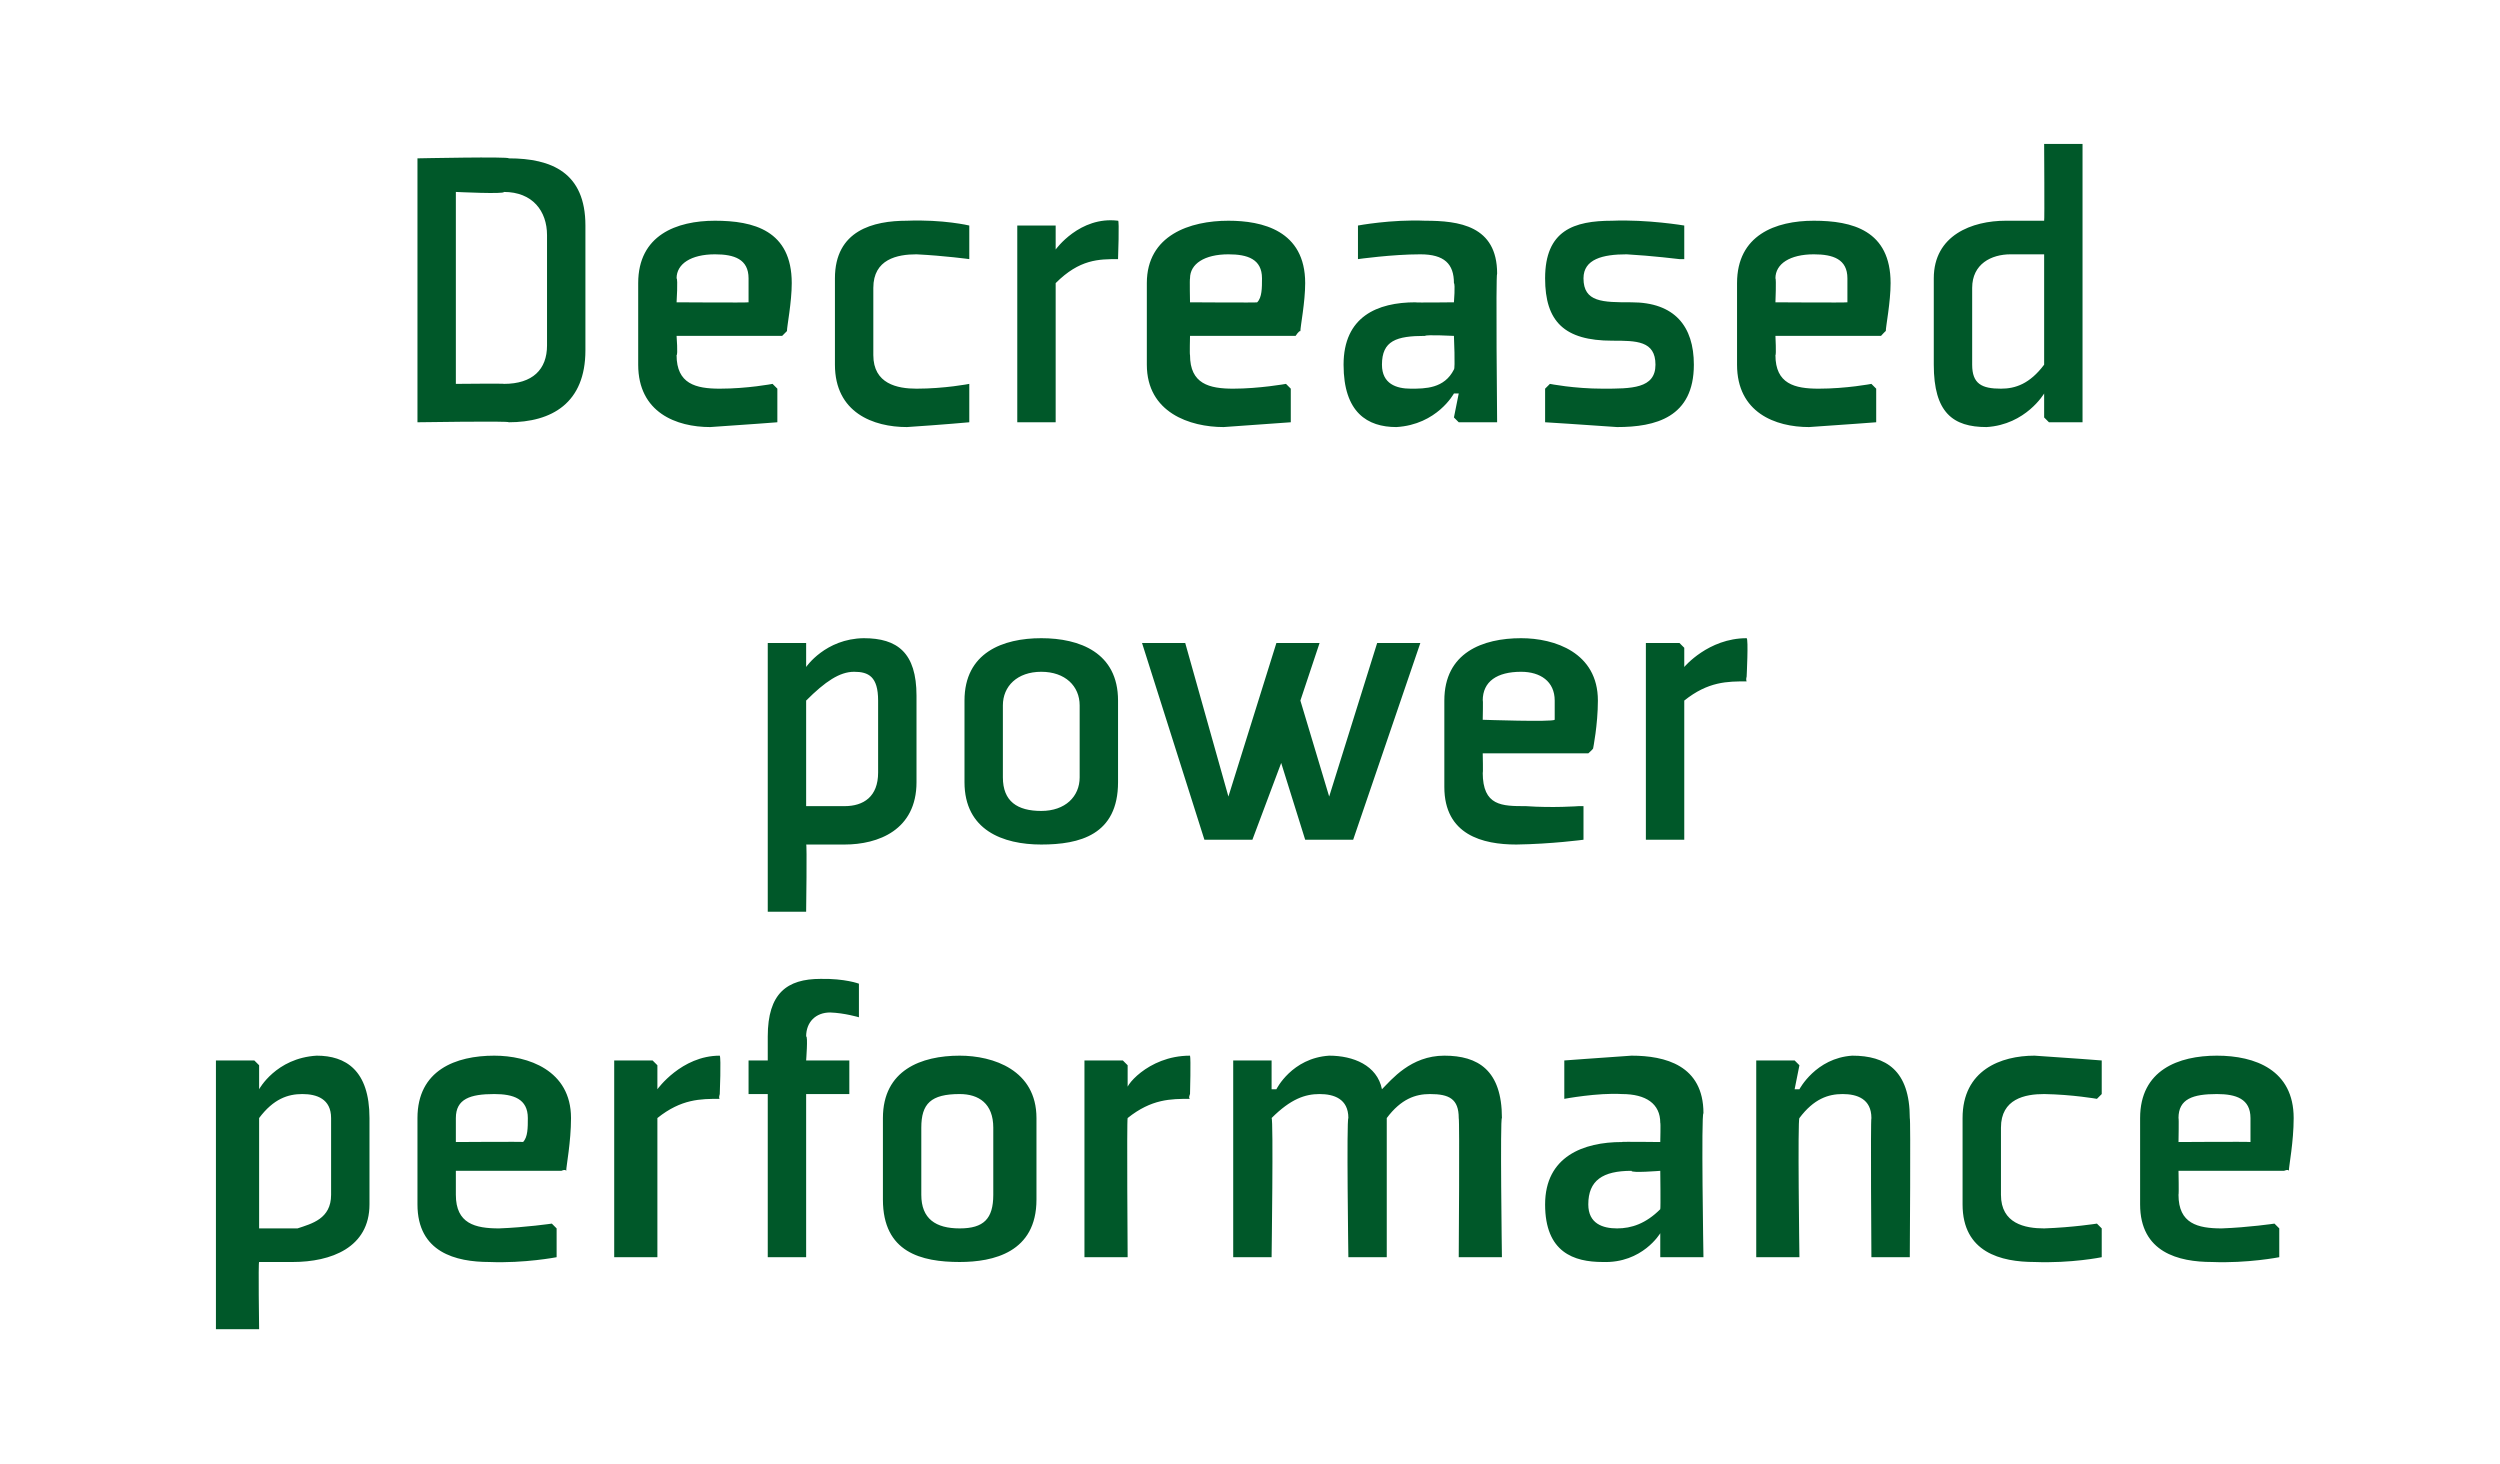
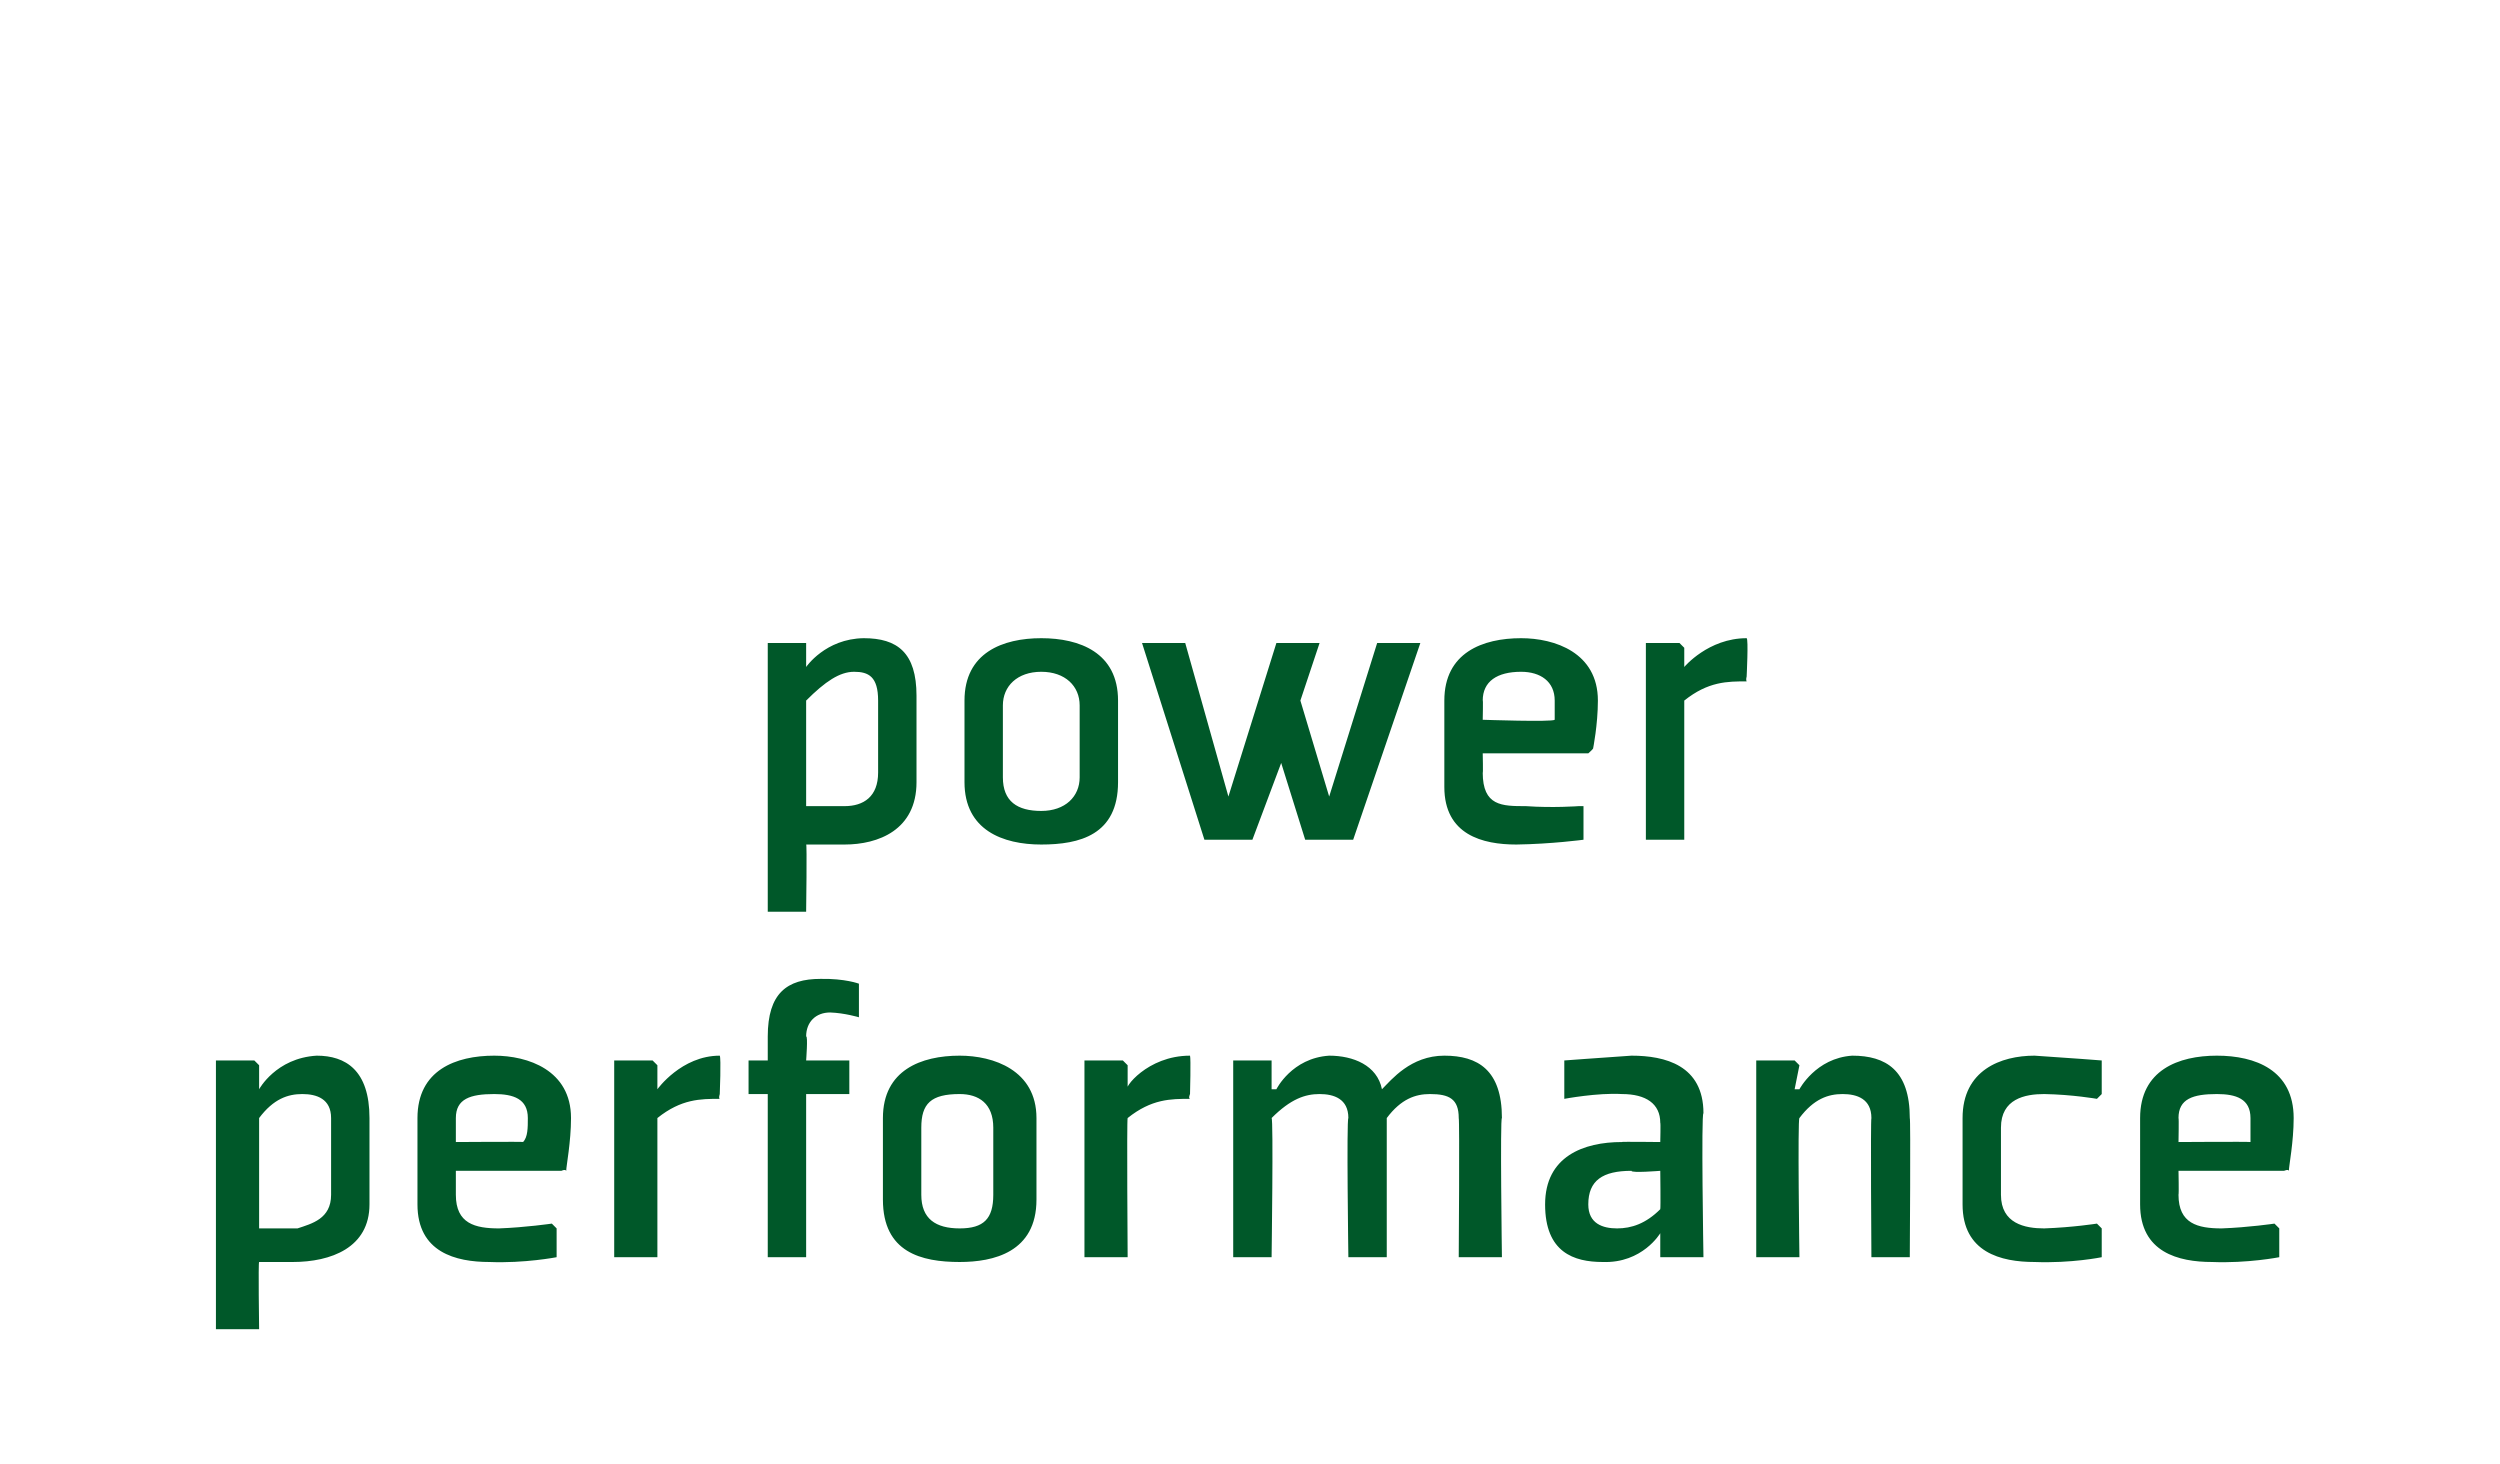
<svg xmlns="http://www.w3.org/2000/svg" version="1.1" width="52.1px" height="30.5px" viewBox="0 -3 52.1 30.5" style="top:-3px">
  <desc>Decreased power performance</desc>
  <defs />
  <g id="Polygon191279">
    <path d="M 5.4 20.3 C 5.7 19.9 6 19.8 6.3 19.8 C 6.6 19.8 6.9 19.9 6.9 20.3 C 6.9 20.3 6.9 21.9 6.9 21.9 C 6.9 22.4 6.5 22.5 6.2 22.6 C 5.9 22.6 5.6 22.6 5.4 22.6 C 5.4 22.6 5.4 20.3 5.4 20.3 Z M 4.5 24.7 L 5.4 24.7 C 5.4 24.7 5.38 23.29 5.4 23.3 C 5.6 23.3 5.8 23.3 6.1 23.3 C 6.9 23.3 7.7 23 7.7 22.1 C 7.7 22.1 7.7 20.3 7.7 20.3 C 7.7 19.3 7.2 19 6.6 19 C 5.75 19.05 5.4 19.7 5.4 19.7 L 5.4 19.7 L 5.4 19.2 L 5.3 19.1 L 4.5 19.1 L 4.5 24.7 Z M 9.5 20.3 C 9.5 20.29 9.5 20.8 9.5 20.8 C 9.5 20.8 10.95 20.79 10.9 20.8 C 11 20.7 11 20.5 11 20.3 C 11 19.9 10.7 19.8 10.3 19.8 C 9.8 19.8 9.5 19.9 9.5 20.3 Z M 11.7 21.4 L 9.5 21.4 C 9.5 21.4 9.5 21.88 9.5 21.9 C 9.5 22.5 9.9 22.6 10.4 22.6 C 10.95 22.58 11.5 22.5 11.5 22.5 L 11.6 22.6 L 11.6 23.2 C 11.6 23.2 10.93 23.33 10.2 23.3 C 9.5 23.3 8.7 23.1 8.7 22.1 C 8.7 22.1 8.7 20.3 8.7 20.3 C 8.7 19.3 9.5 19 10.3 19 C 11 19 11.9 19.3 11.9 20.3 C 11.9 20.8 11.8 21.3 11.8 21.4 C 11.78 21.36 11.7 21.4 11.7 21.4 Z M 15 19.9 C 14.6 19.9 14.2 19.9 13.7 20.3 C 13.7 20.33 13.7 23.2 13.7 23.2 L 12.8 23.2 L 12.8 19.1 L 13.6 19.1 L 13.7 19.2 L 13.7 19.7 C 13.7 19.7 13.71 19.66 13.7 19.7 C 13.7 19.7 14.2 19 15 19 C 15.03 19.05 15 19.8 15 19.8 C 15 19.8 14.97 19.89 15 19.9 Z M 16.8 19.8 L 16.8 23.2 L 16 23.2 L 16 19.8 L 15.6 19.8 L 15.6 19.1 L 16 19.1 C 16 19.1 16 18.58 16 18.6 C 16 17.7 16.4 17.4 17.1 17.4 C 17.61 17.39 17.9 17.5 17.9 17.5 L 17.9 18.1 L 17.9 18.2 C 17.9 18.2 17.6 18.11 17.3 18.1 C 17 18.1 16.8 18.3 16.8 18.6 C 16.84 18.58 16.8 19.1 16.8 19.1 L 17.7 19.1 L 17.7 19.8 L 16.8 19.8 Z M 20.7 21.9 C 20.7 22.4 20.5 22.6 20 22.6 C 19.5 22.6 19.2 22.4 19.2 21.9 C 19.2 21.9 19.2 20.5 19.2 20.5 C 19.2 20 19.4 19.8 20 19.8 C 20.4 19.8 20.7 20 20.7 20.5 C 20.7 20.5 20.7 21.9 20.7 21.9 Z M 21.6 20.3 C 21.6 19.3 20.7 19 20 19 C 19.2 19 18.4 19.3 18.4 20.3 C 18.4 20.3 18.4 22 18.4 22 C 18.4 23.1 19.2 23.3 20 23.3 C 20.7 23.3 21.6 23.1 21.6 22 C 21.6 22 21.6 20.3 21.6 20.3 Z M 24.8 19.9 C 24.4 19.9 24 19.9 23.5 20.3 C 23.48 20.33 23.5 23.2 23.5 23.2 L 22.6 23.2 L 22.6 19.1 L 23.4 19.1 L 23.5 19.2 L 23.5 19.7 C 23.5 19.7 23.5 19.66 23.5 19.7 C 23.4 19.7 23.9 19 24.8 19 C 24.82 19.05 24.8 19.8 24.8 19.8 C 24.8 19.8 24.76 19.89 24.8 19.9 Z M 30.4 20.3 C 30.4 19.9 30.2 19.8 29.8 19.8 C 29.5 19.8 29.2 19.9 28.9 20.3 C 28.9 20.3 28.9 23.2 28.9 23.2 L 28.1 23.2 C 28.1 23.2 28.06 20.33 28.1 20.3 C 28.1 19.9 27.8 19.8 27.5 19.8 C 27.2 19.8 26.9 19.9 26.5 20.3 C 26.54 20.3 26.5 23.2 26.5 23.2 L 25.7 23.2 L 25.7 19.1 L 26.5 19.1 L 26.5 19.2 L 26.5 19.7 L 26.6 19.7 C 26.6 19.7 26.92 19.05 27.7 19 C 28.2 19 28.7 19.2 28.8 19.7 C 29 19.5 29.4 19 30.1 19 C 30.8 19 31.3 19.3 31.3 20.3 C 31.26 20.28 31.3 23.2 31.3 23.2 L 30.4 23.2 C 30.4 23.2 30.42 20.33 30.4 20.3 Z M 35.5 23.2 L 34.7 23.2 L 34.6 23.2 L 34.6 22.7 L 34.6 22.7 C 34.6 22.7 34.23 23.33 33.4 23.3 C 32.8 23.3 32.2 23.1 32.2 22.1 C 32.2 21.1 33 20.8 33.8 20.8 C 33.77 20.79 34.6 20.8 34.6 20.8 C 34.6 20.8 34.61 20.39 34.6 20.4 C 34.6 20 34.3 19.8 33.8 19.8 C 33.29 19.77 32.6 19.9 32.6 19.9 L 32.6 19.8 L 32.6 19.1 C 32.6 19.1 33.27 19.05 34 19 C 34.7 19 35.5 19.2 35.5 20.2 C 35.45 20.2 35.5 23.2 35.5 23.2 Z M 34.6 21.4 C 34.6 21.4 33.99 21.45 34 21.4 C 33.4 21.4 33.1 21.6 33.1 22.1 C 33.1 22.5 33.4 22.6 33.7 22.6 C 34 22.6 34.3 22.5 34.6 22.2 C 34.61 22.17 34.6 21.4 34.6 21.4 Z M 39.8 23.2 L 39 23.2 C 39 23.2 38.98 20.33 39 20.3 C 39 19.9 38.7 19.8 38.4 19.8 C 38.1 19.8 37.8 19.9 37.5 20.3 C 37.46 20.3 37.5 23.2 37.5 23.2 L 36.6 23.2 L 36.6 19.1 L 37.4 19.1 L 37.5 19.2 L 37.4 19.7 L 37.5 19.7 C 37.5 19.7 37.84 19.05 38.6 19 C 39.3 19 39.8 19.3 39.8 20.3 C 39.82 20.28 39.8 23.2 39.8 23.2 Z M 43.8 19.8 L 43.8 19.1 C 43.8 19.1 43.17 19.05 42.4 19 C 41.7 19 40.9 19.3 40.9 20.3 C 40.9 20.3 40.9 22.1 40.9 22.1 C 40.9 23.1 41.7 23.3 42.4 23.3 C 43.17 23.33 43.8 23.2 43.8 23.2 L 43.8 22.6 L 43.7 22.5 C 43.7 22.5 43.19 22.58 42.6 22.6 C 42.2 22.6 41.7 22.5 41.7 21.9 C 41.7 21.9 41.7 20.5 41.7 20.5 C 41.7 19.9 42.2 19.8 42.6 19.8 C 43.19 19.81 43.7 19.9 43.7 19.9 L 43.8 19.8 Z M 45.4 20.3 C 45.41 20.29 45.4 20.8 45.4 20.8 C 45.4 20.8 46.85 20.79 46.9 20.8 C 46.9 20.7 46.9 20.5 46.9 20.3 C 46.9 19.9 46.6 19.8 46.2 19.8 C 45.7 19.8 45.4 19.9 45.4 20.3 Z M 47.6 21.4 L 45.4 21.4 C 45.4 21.4 45.41 21.88 45.4 21.9 C 45.4 22.5 45.8 22.6 46.3 22.6 C 46.86 22.58 47.4 22.5 47.4 22.5 L 47.5 22.6 L 47.5 23.2 C 47.5 23.2 46.84 23.33 46.1 23.3 C 45.4 23.3 44.6 23.1 44.6 22.1 C 44.6 22.1 44.6 20.3 44.6 20.3 C 44.6 19.3 45.4 19 46.2 19 C 47 19 47.8 19.3 47.8 20.3 C 47.8 20.8 47.7 21.3 47.7 21.4 C 47.69 21.36 47.6 21.4 47.6 21.4 Z " stroke="none" fill="#005829" />
  </g>
  <g id="Polygon191278">
    <path d="M 16.8 11.6 C 17.2 11.2 17.5 11 17.8 11 C 18.1 11 18.3 11.1 18.3 11.6 C 18.3 11.6 18.3 13.1 18.3 13.1 C 18.3 13.6 18 13.8 17.6 13.8 C 17.4 13.8 17.1 13.8 16.8 13.8 C 16.8 13.8 16.8 11.6 16.8 11.6 Z M 16 16 L 16.8 16 C 16.8 16 16.82 14.56 16.8 14.6 C 17.1 14.6 17.3 14.6 17.6 14.6 C 18.3 14.6 19.1 14.3 19.1 13.3 C 19.1 13.3 19.1 11.5 19.1 11.5 C 19.1 10.6 18.7 10.3 18 10.3 C 17.2 10.31 16.8 10.9 16.8 10.9 L 16.8 10.9 L 16.8 10.5 L 16.8 10.4 L 16 10.4 L 16 16 Z M 22.5 13.2 C 22.5 13.6 22.2 13.9 21.7 13.9 C 21.2 13.9 20.9 13.7 20.9 13.2 C 20.9 13.2 20.9 11.7 20.9 11.7 C 20.9 11.3 21.2 11 21.7 11 C 22.2 11 22.5 11.3 22.5 11.7 C 22.5 11.7 22.5 13.2 22.5 13.2 Z M 23.3 11.6 C 23.3 10.6 22.5 10.3 21.7 10.3 C 20.9 10.3 20.1 10.6 20.1 11.6 C 20.1 11.6 20.1 13.3 20.1 13.3 C 20.1 14.3 20.9 14.6 21.7 14.6 C 22.5 14.6 23.3 14.4 23.3 13.3 C 23.3 13.3 23.3 11.6 23.3 11.6 Z M 26.1 14.5 L 26.7 12.9 L 27.2 14.5 L 28.2 14.5 L 29.6 10.4 L 28.7 10.4 L 27.7 13.6 L 27.1 11.6 L 27.5 10.4 L 26.6 10.4 L 25.6 13.6 L 24.7 10.4 L 23.8 10.4 L 25.1 14.5 L 26.1 14.5 Z M 30.9 11.6 C 30.91 11.55 30.9 12 30.9 12 C 30.9 12 32.35 12.05 32.4 12 C 32.4 11.9 32.4 11.8 32.4 11.6 C 32.4 11.2 32.1 11 31.7 11 C 31.2 11 30.9 11.2 30.9 11.6 Z M 33.1 12.7 L 30.9 12.7 C 30.9 12.7 30.91 13.14 30.9 13.1 C 30.9 13.8 31.3 13.8 31.8 13.8 C 32.36 13.84 32.9 13.8 32.9 13.8 L 33 13.8 L 33 14.5 C 33 14.5 32.33 14.59 31.6 14.6 C 30.9 14.6 30.1 14.4 30.1 13.4 C 30.1 13.4 30.1 11.6 30.1 11.6 C 30.1 10.6 30.9 10.3 31.7 10.3 C 32.4 10.3 33.3 10.6 33.3 11.6 C 33.3 12.1 33.2 12.6 33.2 12.6 C 33.19 12.62 33.1 12.7 33.1 12.7 Z M 36.4 11.2 C 36 11.2 35.6 11.2 35.1 11.6 C 35.1 11.59 35.1 14.5 35.1 14.5 L 34.3 14.5 L 34.3 10.4 L 35 10.4 L 35.1 10.5 L 35.1 10.9 C 35.1 10.9 35.12 10.92 35.1 10.9 C 35.1 10.9 35.6 10.3 36.4 10.3 C 36.44 10.31 36.4 11.1 36.4 11.1 C 36.4 11.1 36.38 11.16 36.4 11.2 Z " stroke="none" fill="#005829" />
  </g>
  <g id="Polygon191277">
-     <path d="M 11.4 4.2 C 11.4 4.7 11.1 5 10.5 5 C 10.53 4.99 9.5 5 9.5 5 L 9.5 1 C 9.5 1 10.53 1.05 10.5 1 C 11.1 1 11.4 1.4 11.4 1.9 C 11.4 1.9 11.4 4.2 11.4 4.2 Z M 12.2 1.7 C 12.2 0.6 11.5 0.3 10.6 0.3 C 10.64 0.26 8.7 0.3 8.7 0.3 L 8.7 5.8 C 8.7 5.8 10.64 5.77 10.6 5.8 C 11.5 5.8 12.2 5.4 12.2 4.3 C 12.2 4.3 12.2 1.7 12.2 1.7 Z M 14.1 2.8 C 14.13 2.81 14.1 3.3 14.1 3.3 C 14.1 3.3 15.58 3.31 15.6 3.3 C 15.6 3.2 15.6 3 15.6 2.8 C 15.6 2.4 15.3 2.3 14.9 2.3 C 14.4 2.3 14.1 2.5 14.1 2.8 Z M 16.3 4 L 14.1 4 C 14.1 4 14.13 4.4 14.1 4.4 C 14.1 5 14.5 5.1 15 5.1 C 15.58 5.1 16.1 5 16.1 5 L 16.2 5.1 L 16.2 5.8 C 16.2 5.8 15.56 5.85 14.8 5.9 C 14.1 5.9 13.3 5.6 13.3 4.6 C 13.3 4.6 13.3 2.9 13.3 2.9 C 13.3 1.9 14.1 1.6 14.9 1.6 C 15.7 1.6 16.5 1.8 16.5 2.9 C 16.5 3.3 16.4 3.8 16.4 3.9 C 16.41 3.89 16.3 4 16.3 4 Z M 20.2 2.4 L 20.2 1.7 C 20.2 1.7 19.66 1.57 18.9 1.6 C 18.2 1.6 17.4 1.8 17.4 2.8 C 17.4 2.8 17.4 4.6 17.4 4.6 C 17.4 5.6 18.2 5.9 18.9 5.9 C 19.66 5.85 20.2 5.8 20.2 5.8 L 20.2 5.1 L 20.2 5 C 20.2 5 19.69 5.1 19.1 5.1 C 18.7 5.1 18.2 5 18.2 4.4 C 18.2 4.4 18.2 3 18.2 3 C 18.2 2.4 18.7 2.3 19.1 2.3 C 19.69 2.33 20.2 2.4 20.2 2.4 L 20.2 2.4 Z M 23.3 2.4 C 22.9 2.4 22.5 2.4 22 2.9 C 22 2.86 22 5.8 22 5.8 L 21.2 5.8 L 21.2 1.7 L 21.9 1.7 L 22 1.7 L 22 2.2 C 22 2.2 22.01 2.18 22 2.2 C 22 2.2 22.5 1.5 23.3 1.6 C 23.33 1.57 23.3 2.4 23.3 2.4 C 23.3 2.4 23.27 2.42 23.3 2.4 Z M 24.8 2.8 C 24.79 2.81 24.8 3.3 24.8 3.3 C 24.8 3.3 26.24 3.31 26.2 3.3 C 26.3 3.2 26.3 3 26.3 2.8 C 26.3 2.4 26 2.3 25.6 2.3 C 25.1 2.3 24.8 2.5 24.8 2.8 Z M 27 4 L 24.8 4 C 24.8 4 24.79 4.4 24.8 4.4 C 24.8 5 25.2 5.1 25.7 5.1 C 26.24 5.1 26.8 5 26.8 5 L 26.9 5.1 L 26.9 5.8 C 26.9 5.8 26.22 5.85 25.5 5.9 C 24.8 5.9 23.9 5.6 23.9 4.6 C 23.9 4.6 23.9 2.9 23.9 2.9 C 23.9 1.9 24.8 1.6 25.6 1.6 C 26.3 1.6 27.2 1.8 27.2 2.9 C 27.2 3.3 27.1 3.8 27.1 3.9 C 27.07 3.89 27 4 27 4 Z M 31.2 5.8 L 30.4 5.8 L 30.3 5.7 L 30.4 5.2 L 30.3 5.2 C 30.3 5.2 29.95 5.85 29.1 5.9 C 28.5 5.9 28 5.6 28 4.6 C 28 3.6 28.7 3.3 29.5 3.3 C 29.48 3.31 30.3 3.3 30.3 3.3 C 30.3 3.3 30.33 2.92 30.3 2.9 C 30.3 2.5 30.1 2.3 29.6 2.3 C 29.01 2.3 28.3 2.4 28.3 2.4 L 28.3 2.3 L 28.3 1.7 C 28.3 1.7 28.99 1.57 29.7 1.6 C 30.4 1.6 31.2 1.7 31.2 2.7 C 31.17 2.73 31.2 5.8 31.2 5.8 Z M 30.3 4 C 30.3 4 29.71 3.97 29.7 4 C 29.1 4 28.8 4.1 28.8 4.6 C 28.8 5 29.1 5.1 29.4 5.1 C 29.7 5.1 30.1 5.1 30.3 4.7 C 30.33 4.69 30.3 4 30.3 4 Z M 32.2 5.1 L 32.2 5.8 C 32.2 5.8 33.01 5.85 33.7 5.9 C 34.5 5.9 35.3 5.7 35.3 4.6 C 35.3 3.8 34.9 3.3 34 3.3 C 33.4 3.3 33 3.3 33 2.8 C 33 2.4 33.4 2.3 33.9 2.3 C 34.43 2.33 35 2.4 35 2.4 L 35.1 2.4 L 35.1 1.7 C 35.1 1.7 34.33 1.57 33.6 1.6 C 32.8 1.6 32.2 1.8 32.2 2.8 C 32.2 3.7 32.6 4.1 33.6 4.1 C 34.1 4.1 34.5 4.1 34.5 4.6 C 34.5 5.1 34 5.1 33.4 5.1 C 32.8 5.1 32.3 5 32.3 5 L 32.2 5.1 Z M 37 2.8 C 37.02 2.81 37 3.3 37 3.3 C 37 3.3 38.47 3.31 38.5 3.3 C 38.5 3.2 38.5 3 38.5 2.8 C 38.5 2.4 38.2 2.3 37.8 2.3 C 37.3 2.3 37 2.5 37 2.8 Z M 39.2 4 L 37 4 C 37 4 37.02 4.4 37 4.4 C 37 5 37.4 5.1 37.9 5.1 C 38.48 5.1 39 5 39 5 L 39.1 5.1 L 39.1 5.8 C 39.1 5.8 38.45 5.85 37.7 5.9 C 37 5.9 36.2 5.6 36.2 4.6 C 36.2 4.6 36.2 2.9 36.2 2.9 C 36.2 1.9 37 1.6 37.8 1.6 C 38.6 1.6 39.4 1.8 39.4 2.9 C 39.4 3.3 39.3 3.8 39.3 3.9 C 39.3 3.89 39.2 4 39.2 4 Z M 42.6 4.6 C 42.3 5 42 5.1 41.7 5.1 C 41.3 5.1 41.1 5 41.1 4.6 C 41.1 4.6 41.1 3 41.1 3 C 41.1 2.5 41.5 2.3 41.9 2.3 C 42.2 2.3 42.4 2.3 42.6 2.3 C 42.6 2.3 42.6 4.6 42.6 4.6 Z M 43.4 0 L 42.6 0 C 42.6 0 42.61 1.61 42.6 1.6 C 42.4 1.6 42.1 1.6 41.8 1.6 C 41.1 1.6 40.3 1.9 40.3 2.8 C 40.3 2.8 40.3 4.6 40.3 4.6 C 40.3 5.6 40.7 5.9 41.4 5.9 C 42.22 5.85 42.6 5.2 42.6 5.2 L 42.6 5.2 L 42.6 5.7 L 42.7 5.8 L 43.4 5.8 L 43.4 0 Z " stroke="none" fill="#005829" />
-   </g>
+     </g>
</svg>